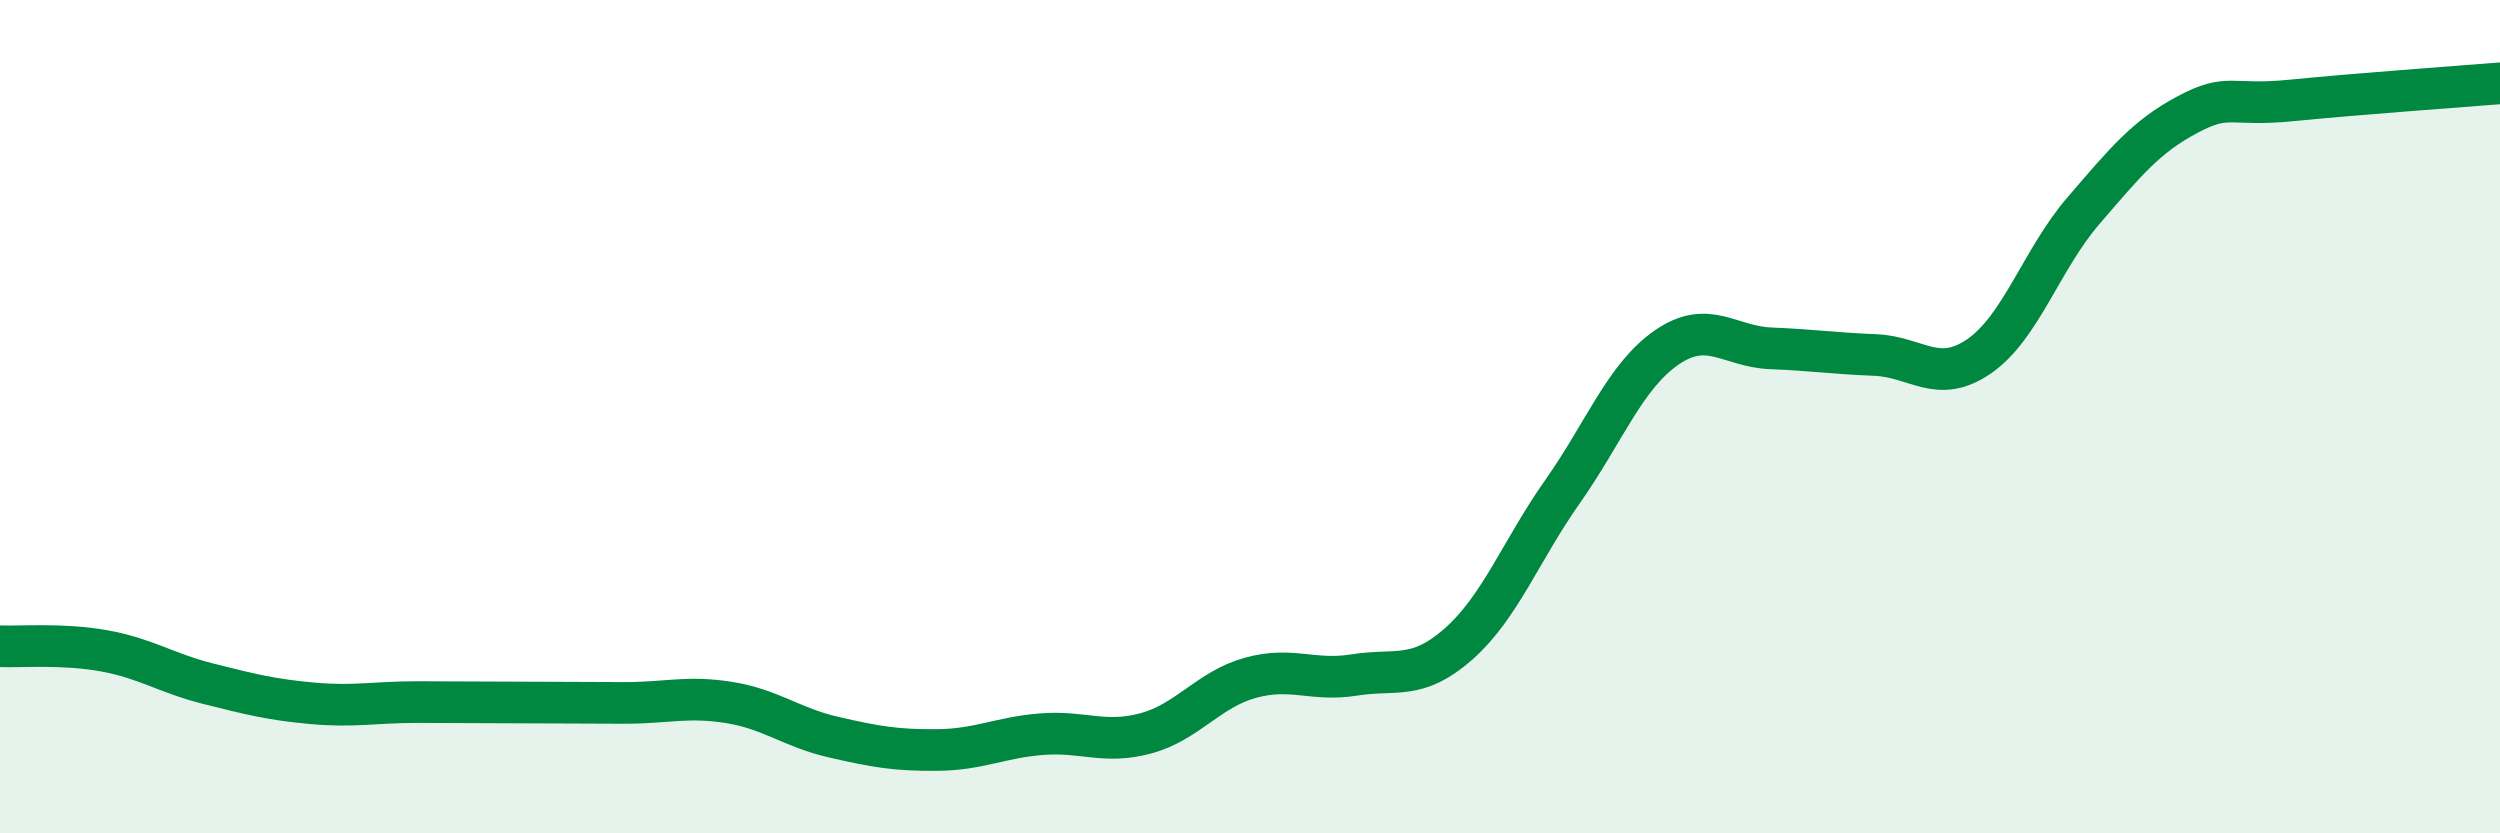
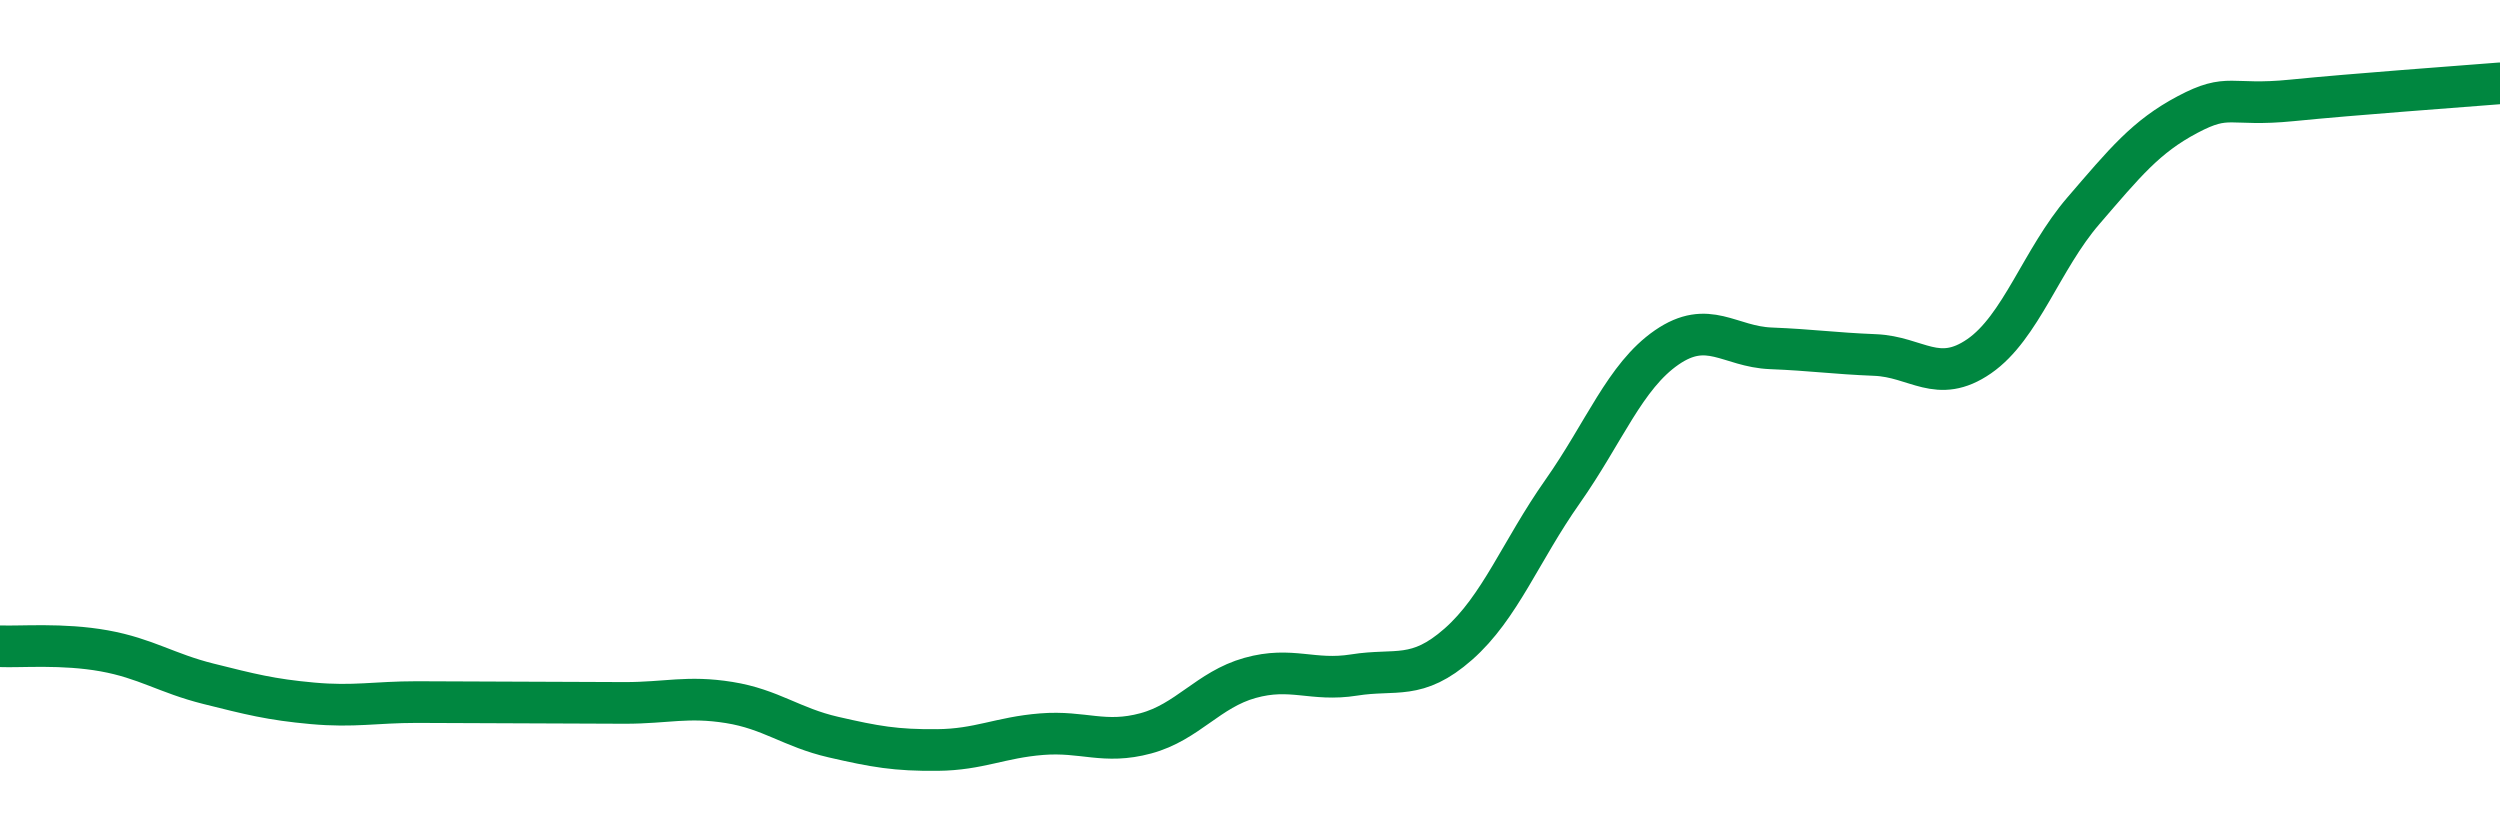
<svg xmlns="http://www.w3.org/2000/svg" width="60" height="20" viewBox="0 0 60 20">
-   <path d="M 0,15.51 C 0.5,15.53 1.5,15.44 2.5,15.62 C 3.5,15.8 4,16.16 5,16.41 C 6,16.66 6.5,16.79 7.5,16.88 C 8.5,16.97 9,16.85 10,16.85 C 11,16.85 11.5,16.86 12.5,16.86 C 13.5,16.86 14,16.87 15,16.87 C 16,16.87 16.5,16.7 17.5,16.86 C 18.5,17.02 19,17.46 20,17.69 C 21,17.92 21.5,18.01 22.5,18 C 23.5,17.99 24,17.7 25,17.62 C 26,17.54 26.5,17.87 27.5,17.6 C 28.5,17.33 29,16.55 30,16.27 C 31,15.99 31.5,16.36 32.5,16.2 C 33.5,16.04 34,16.34 35,15.46 C 36,14.58 36.5,13.22 37.5,11.8 C 38.5,10.38 39,9.03 40,8.34 C 41,7.65 41.5,8.32 42.5,8.36 C 43.5,8.4 44,8.48 45,8.52 C 46,8.56 46.5,9.24 47.5,8.55 C 48.5,7.86 49,6.22 50,5.06 C 51,3.9 51.5,3.28 52.5,2.75 C 53.5,2.22 53.5,2.56 55,2.41 C 56.5,2.26 59,2.08 60,2L60 20L0 20Z" fill="#008740" opacity="0.1" stroke-linecap="round" stroke-linejoin="round" />
  <path d="M 0,15.51 C 0.5,15.53 1.5,15.44 2.5,15.62 C 3.5,15.8 4,16.16 5,16.41 C 6,16.66 6.5,16.79 7.5,16.88 C 8.5,16.97 9,16.85 10,16.85 C 11,16.85 11.5,16.86 12.5,16.86 C 13.5,16.86 14,16.87 15,16.87 C 16,16.87 16.5,16.7 17.5,16.86 C 18.5,17.02 19,17.46 20,17.69 C 21,17.92 21.5,18.01 22.5,18 C 23.5,17.99 24,17.7 25,17.62 C 26,17.54 26.5,17.87 27.5,17.6 C 28.5,17.33 29,16.55 30,16.27 C 31,15.99 31.5,16.36 32.5,16.2 C 33.5,16.04 34,16.34 35,15.46 C 36,14.58 36.5,13.22 37.5,11.8 C 38.5,10.38 39,9.03 40,8.34 C 41,7.65 41.5,8.32 42.5,8.36 C 43.5,8.4 44,8.48 45,8.52 C 46,8.56 46.5,9.24 47.5,8.55 C 48.5,7.86 49,6.22 50,5.06 C 51,3.9 51.5,3.28 52.5,2.75 C 53.5,2.22 53.5,2.56 55,2.41 C 56.5,2.26 59,2.08 60,2" stroke="#008740" stroke-width="1" fill="none" stroke-linecap="round" stroke-linejoin="round" />
</svg>